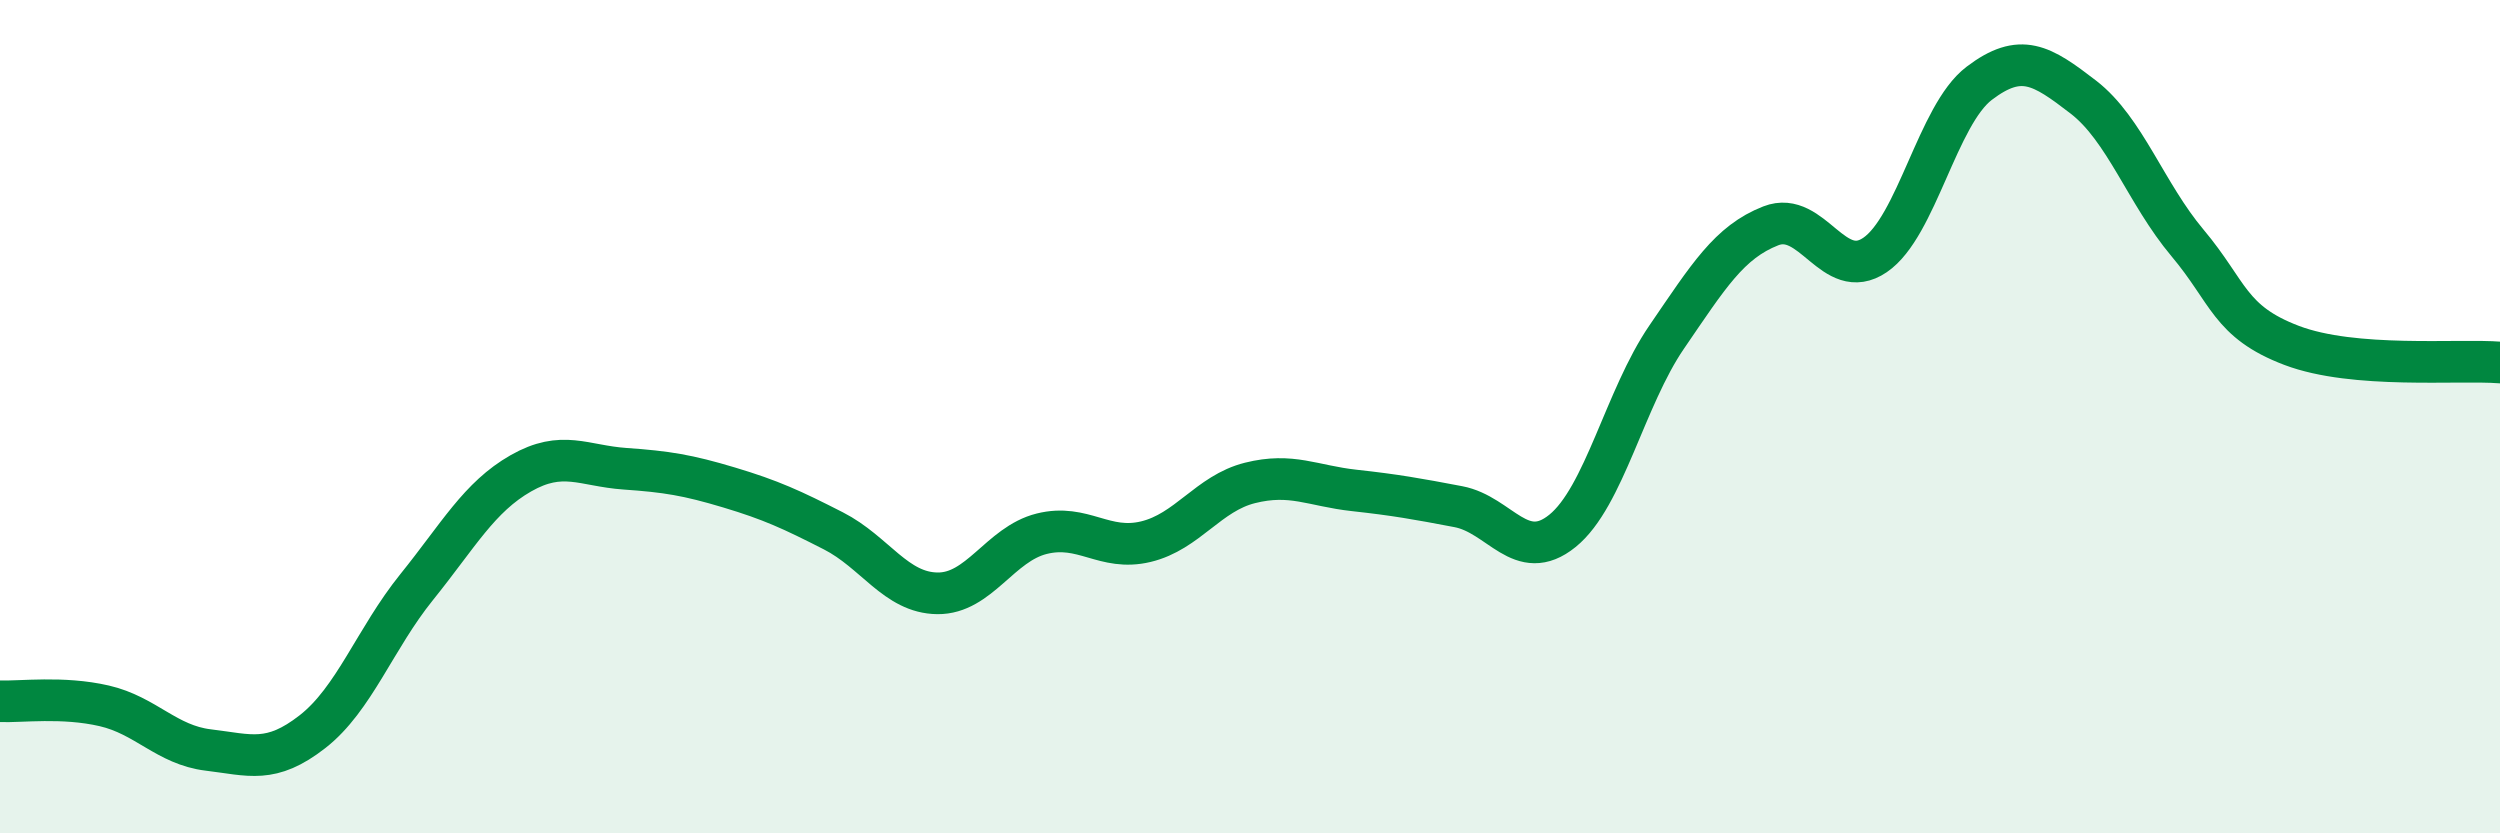
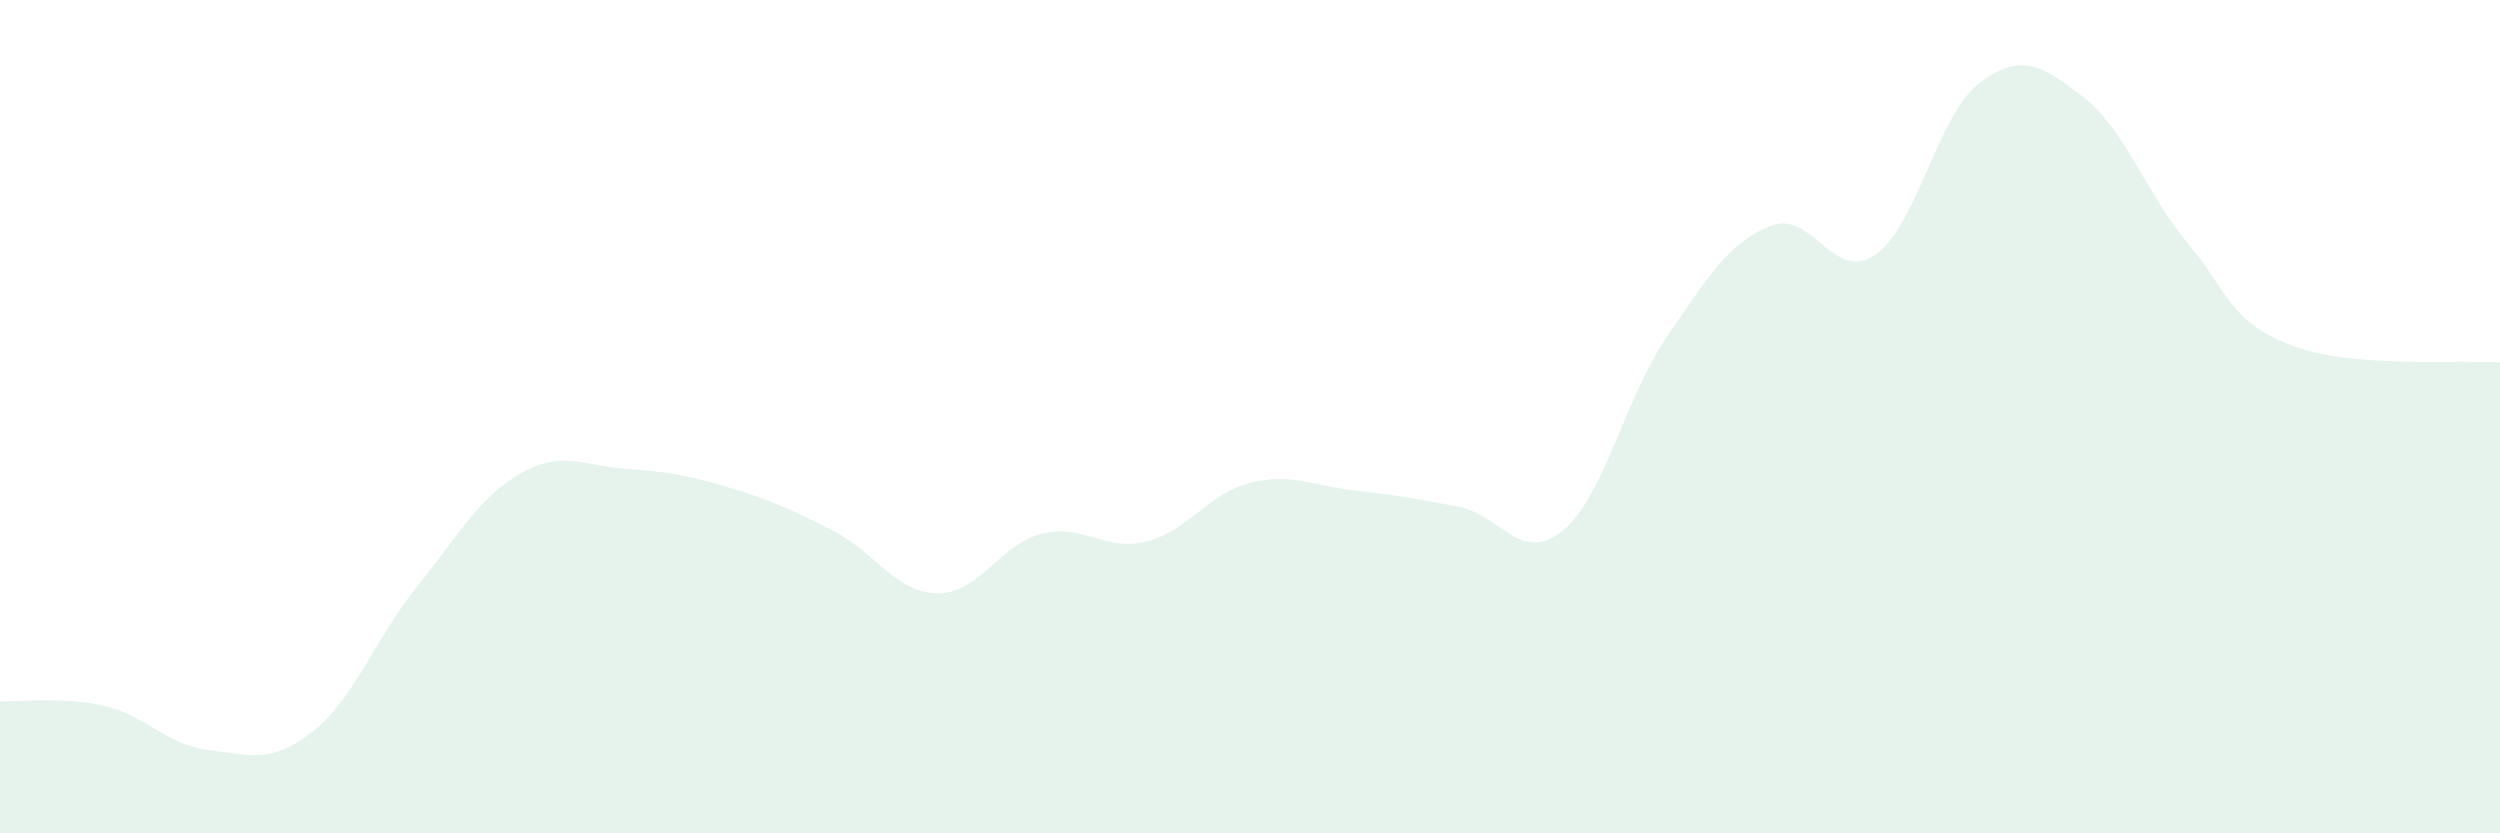
<svg xmlns="http://www.w3.org/2000/svg" width="60" height="20" viewBox="0 0 60 20">
  <path d="M 0,16.83 C 0.5,16.85 1.5,16.71 2.5,16.94 C 3.5,17.17 4,17.88 5,18 C 6,18.12 6.5,18.34 7.5,17.56 C 8.5,16.78 9,15.33 10,14.09 C 11,12.85 11.5,11.93 12.5,11.36 C 13.5,10.79 14,11.18 15,11.25 C 16,11.32 16.5,11.4 17.5,11.7 C 18.5,12 19,12.23 20,12.74 C 21,13.25 21.5,14.23 22.5,14.24 C 23.5,14.25 24,13.06 25,12.81 C 26,12.56 26.5,13.24 27.5,13 C 28.5,12.76 29,11.84 30,11.59 C 31,11.34 31.5,11.66 32.5,11.77 C 33.5,11.88 34,11.97 35,12.16 C 36,12.35 36.5,13.55 37.5,12.74 C 38.5,11.93 39,9.55 40,8.09 C 41,6.63 41.5,5.81 42.5,5.42 C 43.5,5.03 44,6.8 45,6.12 C 46,5.44 46.5,2.76 47.5,2 C 48.5,1.24 49,1.56 50,2.33 C 51,3.1 51.5,4.64 52.5,5.83 C 53.5,7.02 53.5,7.72 55,8.29 C 56.5,8.86 59,8.62 60,8.7L60 20L0 20Z" fill="#008740" opacity="0.1" stroke-linecap="round" stroke-linejoin="round" />
-   <path d="M 0,16.83 C 0.5,16.85 1.5,16.71 2.5,16.94 C 3.5,17.17 4,17.88 5,18 C 6,18.12 6.5,18.34 7.5,17.56 C 8.5,16.78 9,15.33 10,14.09 C 11,12.85 11.5,11.93 12.5,11.36 C 13.5,10.79 14,11.18 15,11.25 C 16,11.32 16.5,11.4 17.5,11.7 C 18.5,12 19,12.23 20,12.74 C 21,13.25 21.5,14.23 22.5,14.24 C 23.5,14.25 24,13.06 25,12.81 C 26,12.56 26.5,13.24 27.5,13 C 28.5,12.76 29,11.84 30,11.59 C 31,11.34 31.5,11.66 32.5,11.77 C 33.5,11.88 34,11.97 35,12.16 C 36,12.35 36.5,13.55 37.5,12.74 C 38.5,11.93 39,9.55 40,8.09 C 41,6.63 41.5,5.81 42.5,5.42 C 43.5,5.03 44,6.8 45,6.12 C 46,5.44 46.5,2.76 47.5,2 C 48.5,1.24 49,1.56 50,2.33 C 51,3.1 51.5,4.64 52.5,5.83 C 53.5,7.02 53.5,7.72 55,8.29 C 56.5,8.86 59,8.62 60,8.7" stroke="#008740" stroke-width="1" fill="none" stroke-linecap="round" stroke-linejoin="round" />
</svg>